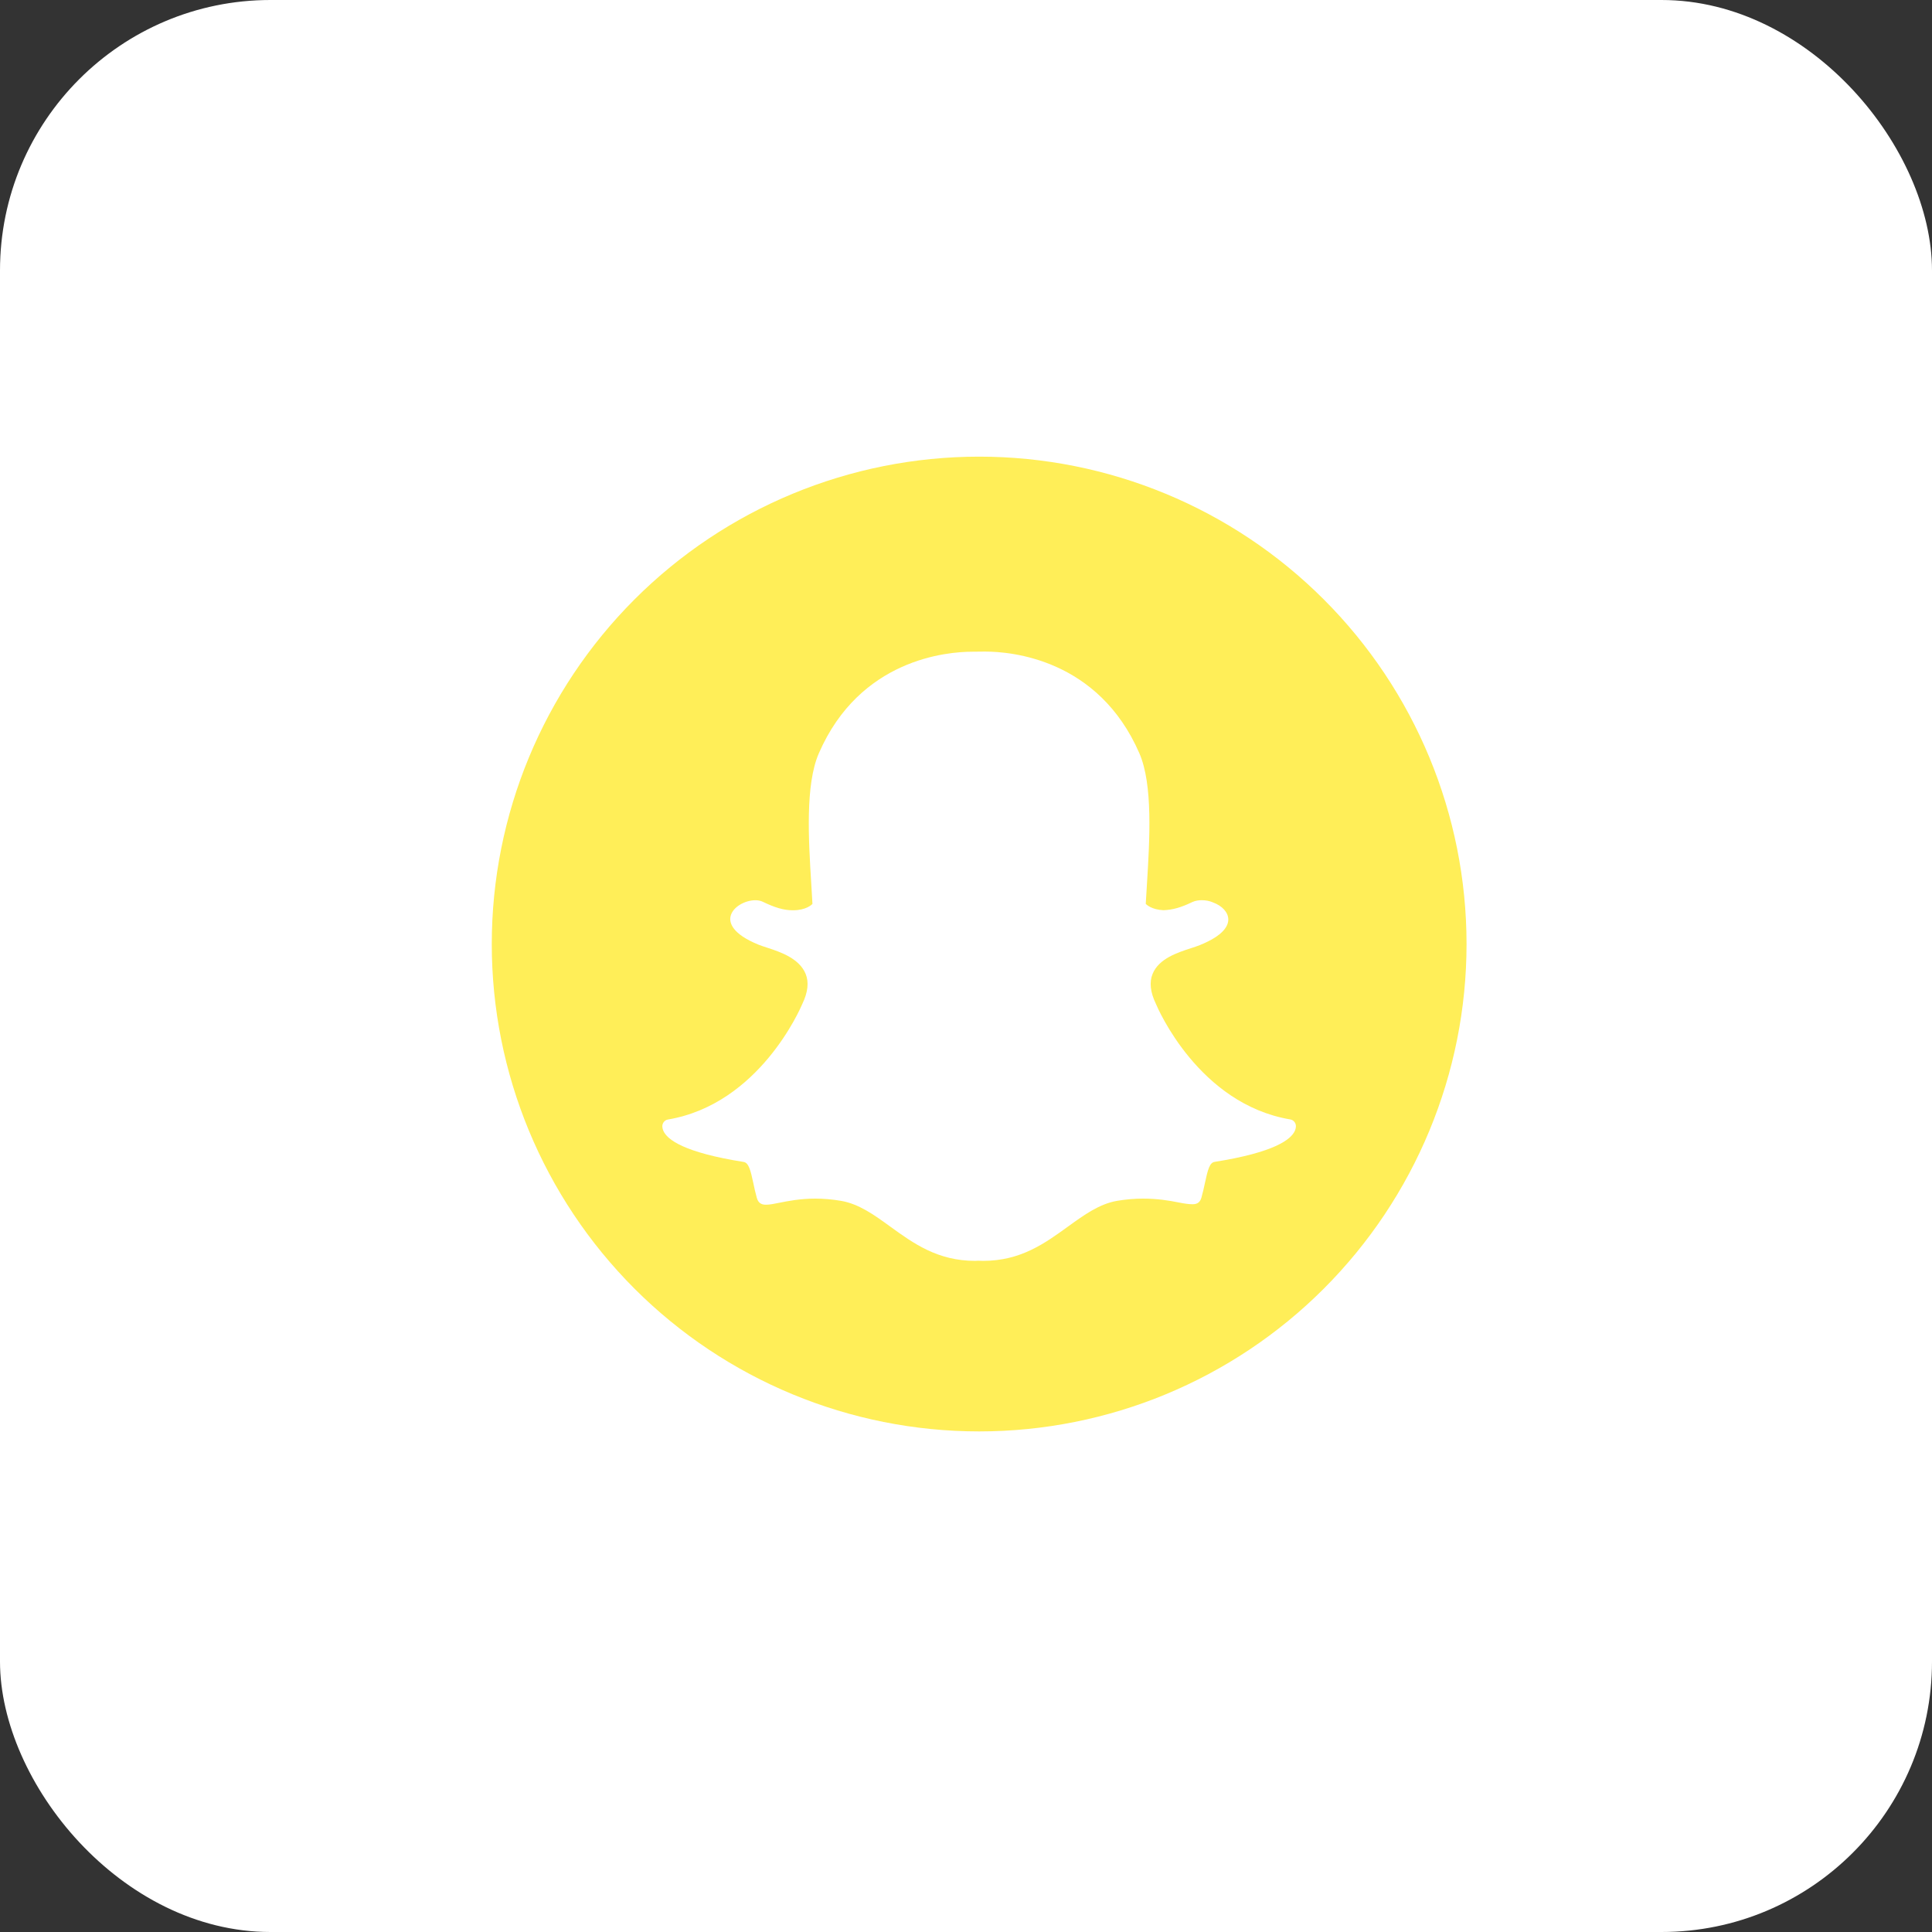
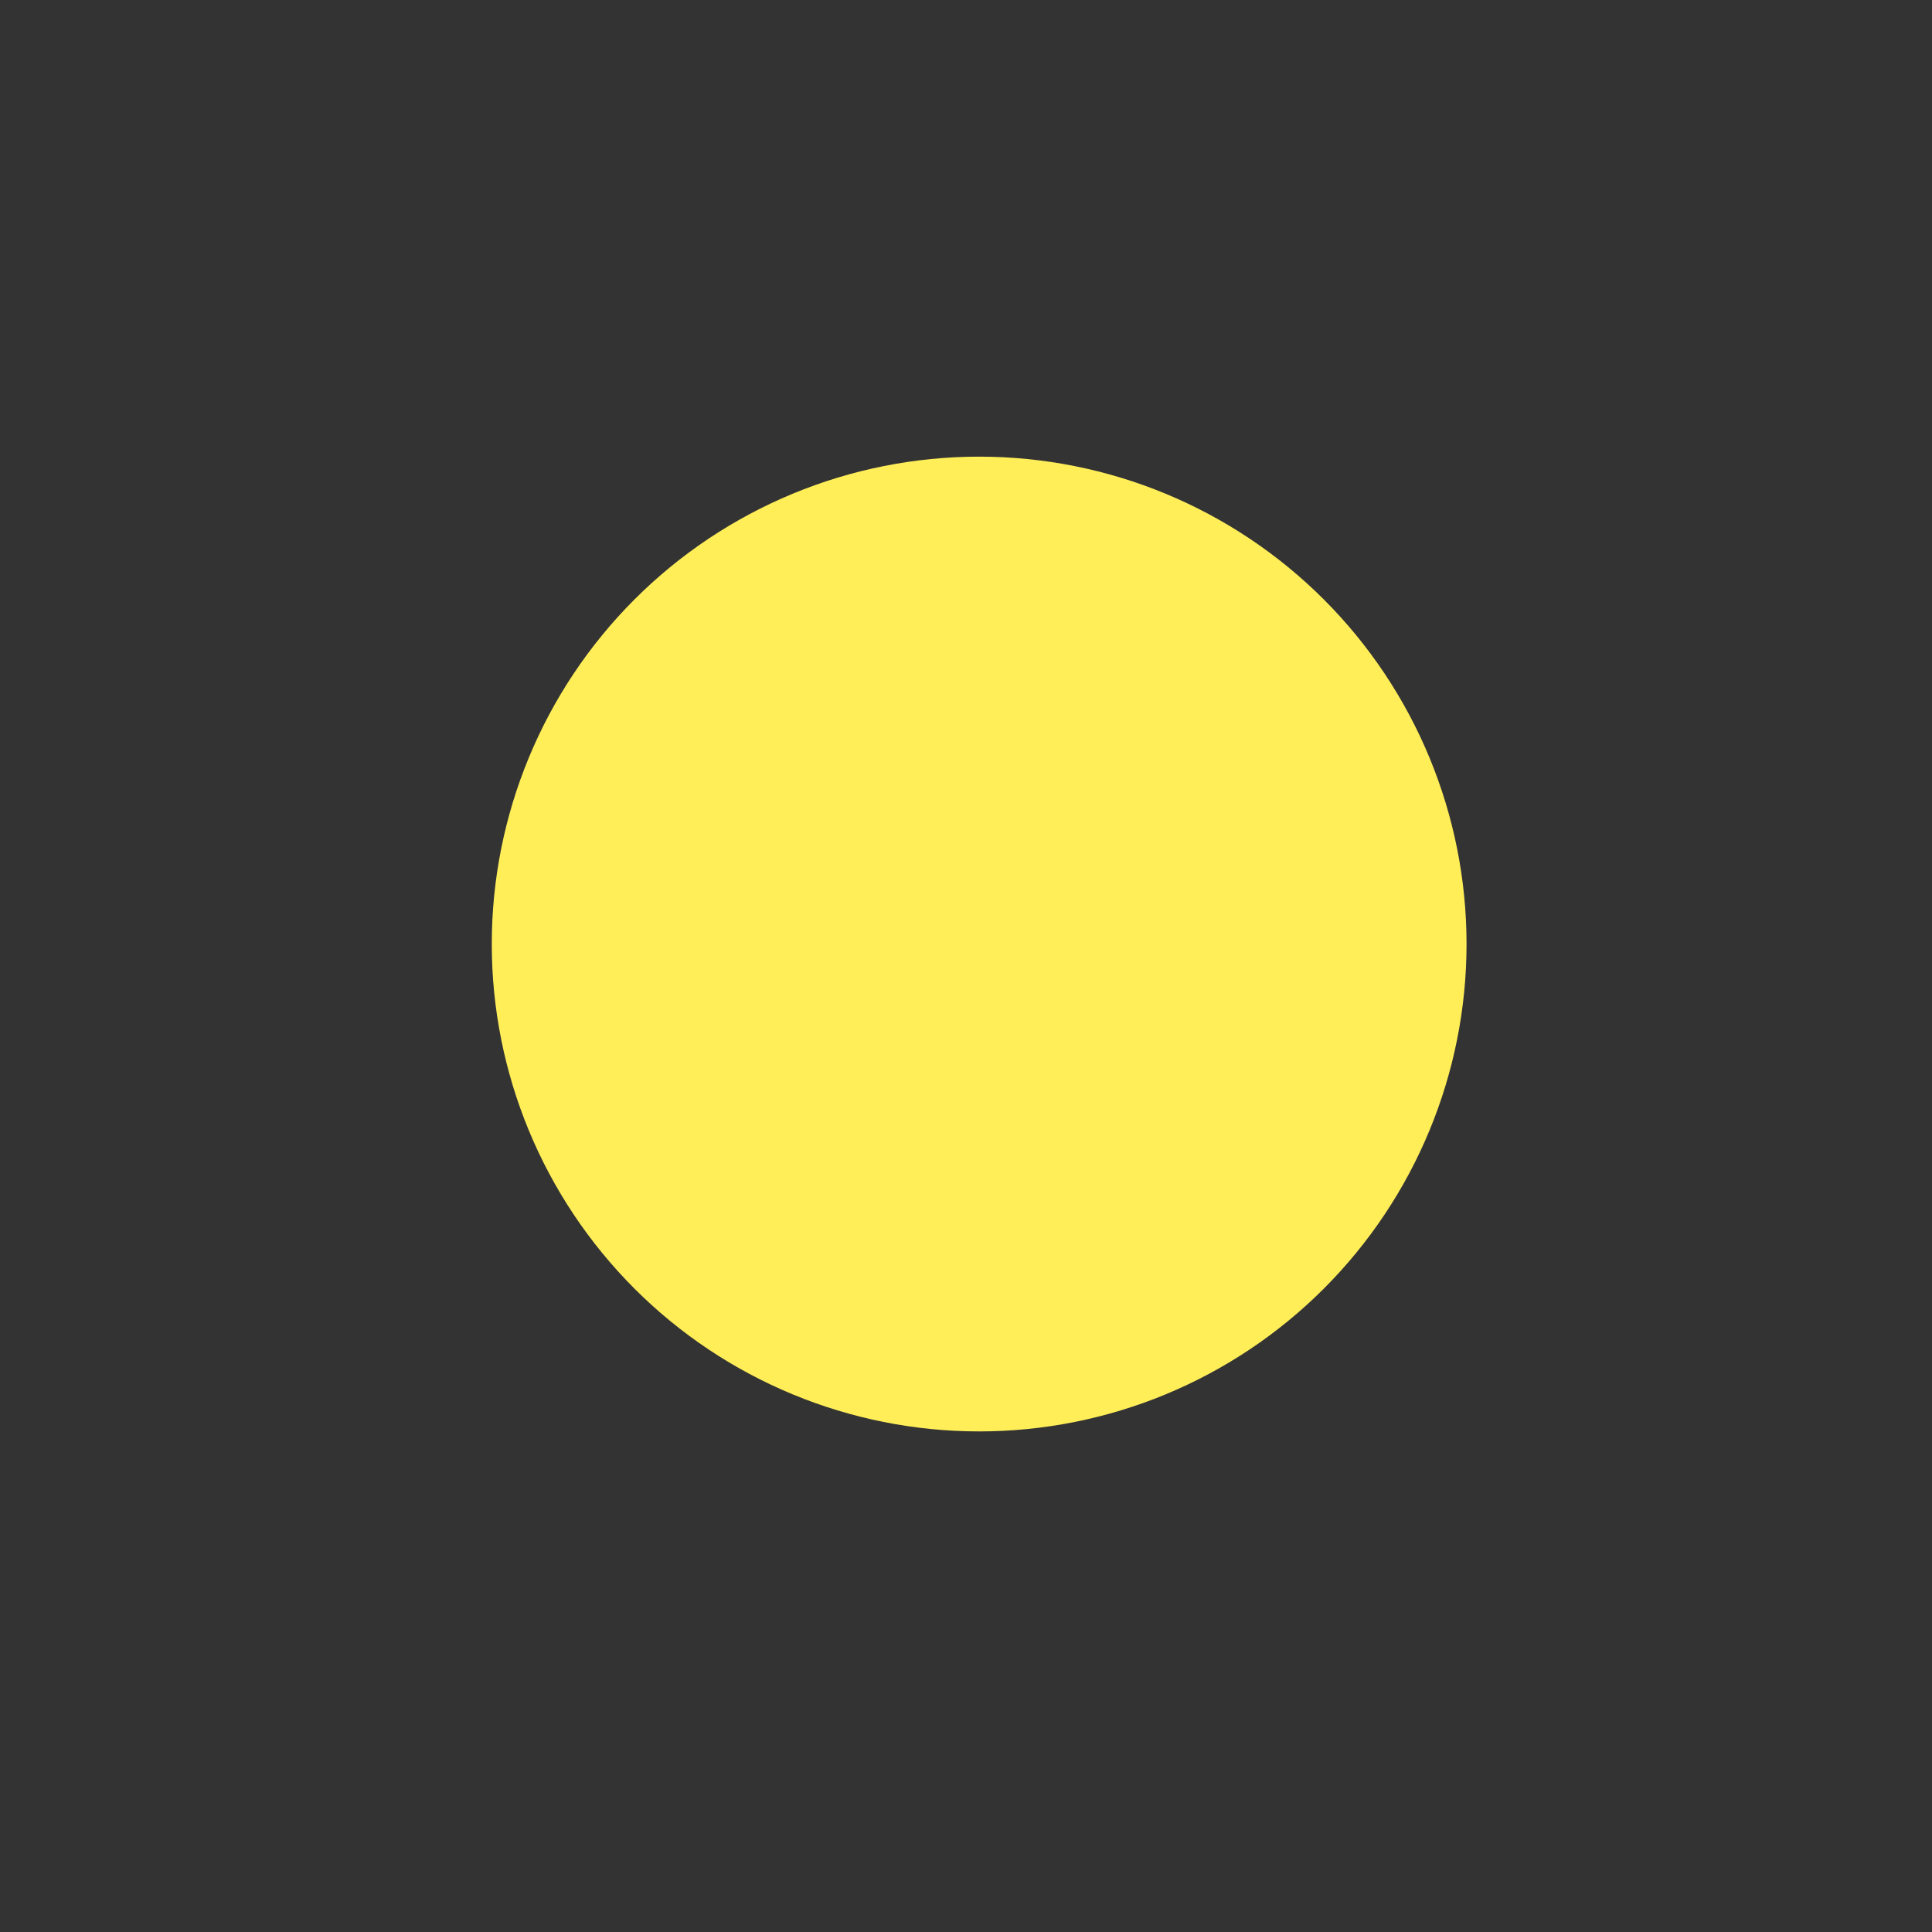
<svg xmlns="http://www.w3.org/2000/svg" width="50" height="50" viewBox="0 0 50 50" fill="none">
  <rect x="0" y="0" width="50" height="50" fill="#333333" stroke="none" />
-   <rect width="50" height="50" rx="7" fill="white" />
  <path d="M25.34 11.818C21.995 11.818 18.787 13.147 16.421 15.513C14.056 17.878 12.727 21.087 12.727 24.432C12.727 27.777 14.056 30.985 16.421 33.351C18.787 35.717 21.995 37.045 25.34 37.045C28.686 37.045 31.894 35.717 34.259 33.351C36.625 30.985 37.954 27.777 37.954 24.432C37.954 21.087 36.625 17.878 34.259 15.513C31.894 13.147 28.686 11.818 25.34 11.818Z" fill="#FFEE58" />
-   <path d="M25.443 32.631C25.401 32.631 25.359 32.629 25.318 32.627C25.291 32.629 25.264 32.631 25.236 32.631C24.265 32.631 23.641 32.179 23.038 31.743C22.622 31.441 22.229 31.157 21.766 31.078C21.54 31.039 21.315 31.02 21.098 31.02C20.707 31.02 20.398 31.082 20.172 31.127C20.035 31.155 19.916 31.178 19.827 31.178C19.733 31.178 19.631 31.157 19.587 31.003C19.549 30.869 19.521 30.739 19.495 30.614C19.426 30.291 19.377 30.091 19.245 30.071C17.704 29.827 17.263 29.495 17.165 29.259C17.151 29.226 17.143 29.192 17.141 29.158C17.136 29.068 17.199 28.987 17.286 28.973C19.654 28.573 20.716 26.093 20.761 25.988C20.762 25.985 20.764 25.982 20.765 25.979C20.91 25.678 20.938 25.416 20.849 25.202C20.687 24.81 20.217 24.644 19.867 24.53C19.781 24.502 19.7 24.476 19.635 24.45C18.935 24.166 18.877 23.875 18.904 23.727C18.951 23.474 19.281 23.298 19.548 23.298C19.621 23.298 19.685 23.311 19.739 23.337C20.054 23.488 20.277 23.558 20.522 23.558C20.861 23.558 21.008 23.413 21.026 23.393C21.017 23.229 21.006 23.058 20.996 22.88C20.925 21.733 20.837 20.308 21.192 19.494C22.253 17.055 24.505 16.866 25.17 16.866C25.187 16.866 25.462 16.863 25.462 16.863H25.501C26.168 16.863 28.424 17.053 29.486 19.493C29.841 20.307 29.753 21.734 29.683 22.88L29.68 22.929C29.67 23.089 29.66 23.244 29.652 23.392C29.669 23.41 29.805 23.544 30.112 23.556H30.113C30.346 23.547 30.561 23.488 30.855 23.346C30.941 23.305 31.037 23.297 31.102 23.297C31.202 23.297 31.303 23.316 31.387 23.352L31.392 23.355C31.63 23.441 31.785 23.612 31.788 23.79C31.792 23.958 31.666 24.211 31.052 24.459C30.988 24.485 30.907 24.512 30.82 24.54C30.469 24.654 29.992 24.809 29.83 25.202C29.741 25.416 29.769 25.677 29.914 25.978C29.915 25.981 29.917 25.984 29.918 25.987C29.962 26.092 31.023 28.572 33.393 28.971C33.481 28.986 33.543 29.066 33.538 29.157C33.536 29.191 33.528 29.225 33.514 29.258C33.416 29.492 32.975 29.825 31.435 30.069C31.308 30.088 31.26 30.257 31.185 30.609C31.158 30.737 31.13 30.863 31.092 30.996C31.059 31.111 30.989 31.165 30.871 31.165H30.852C30.771 31.165 30.654 31.15 30.507 31.12C30.246 31.068 29.954 31.02 29.581 31.02C29.364 31.02 29.139 31.039 28.913 31.077C28.451 31.156 28.058 31.441 27.643 31.741C27.038 32.179 26.415 32.631 25.443 32.631Z" fill="white" />
</svg>